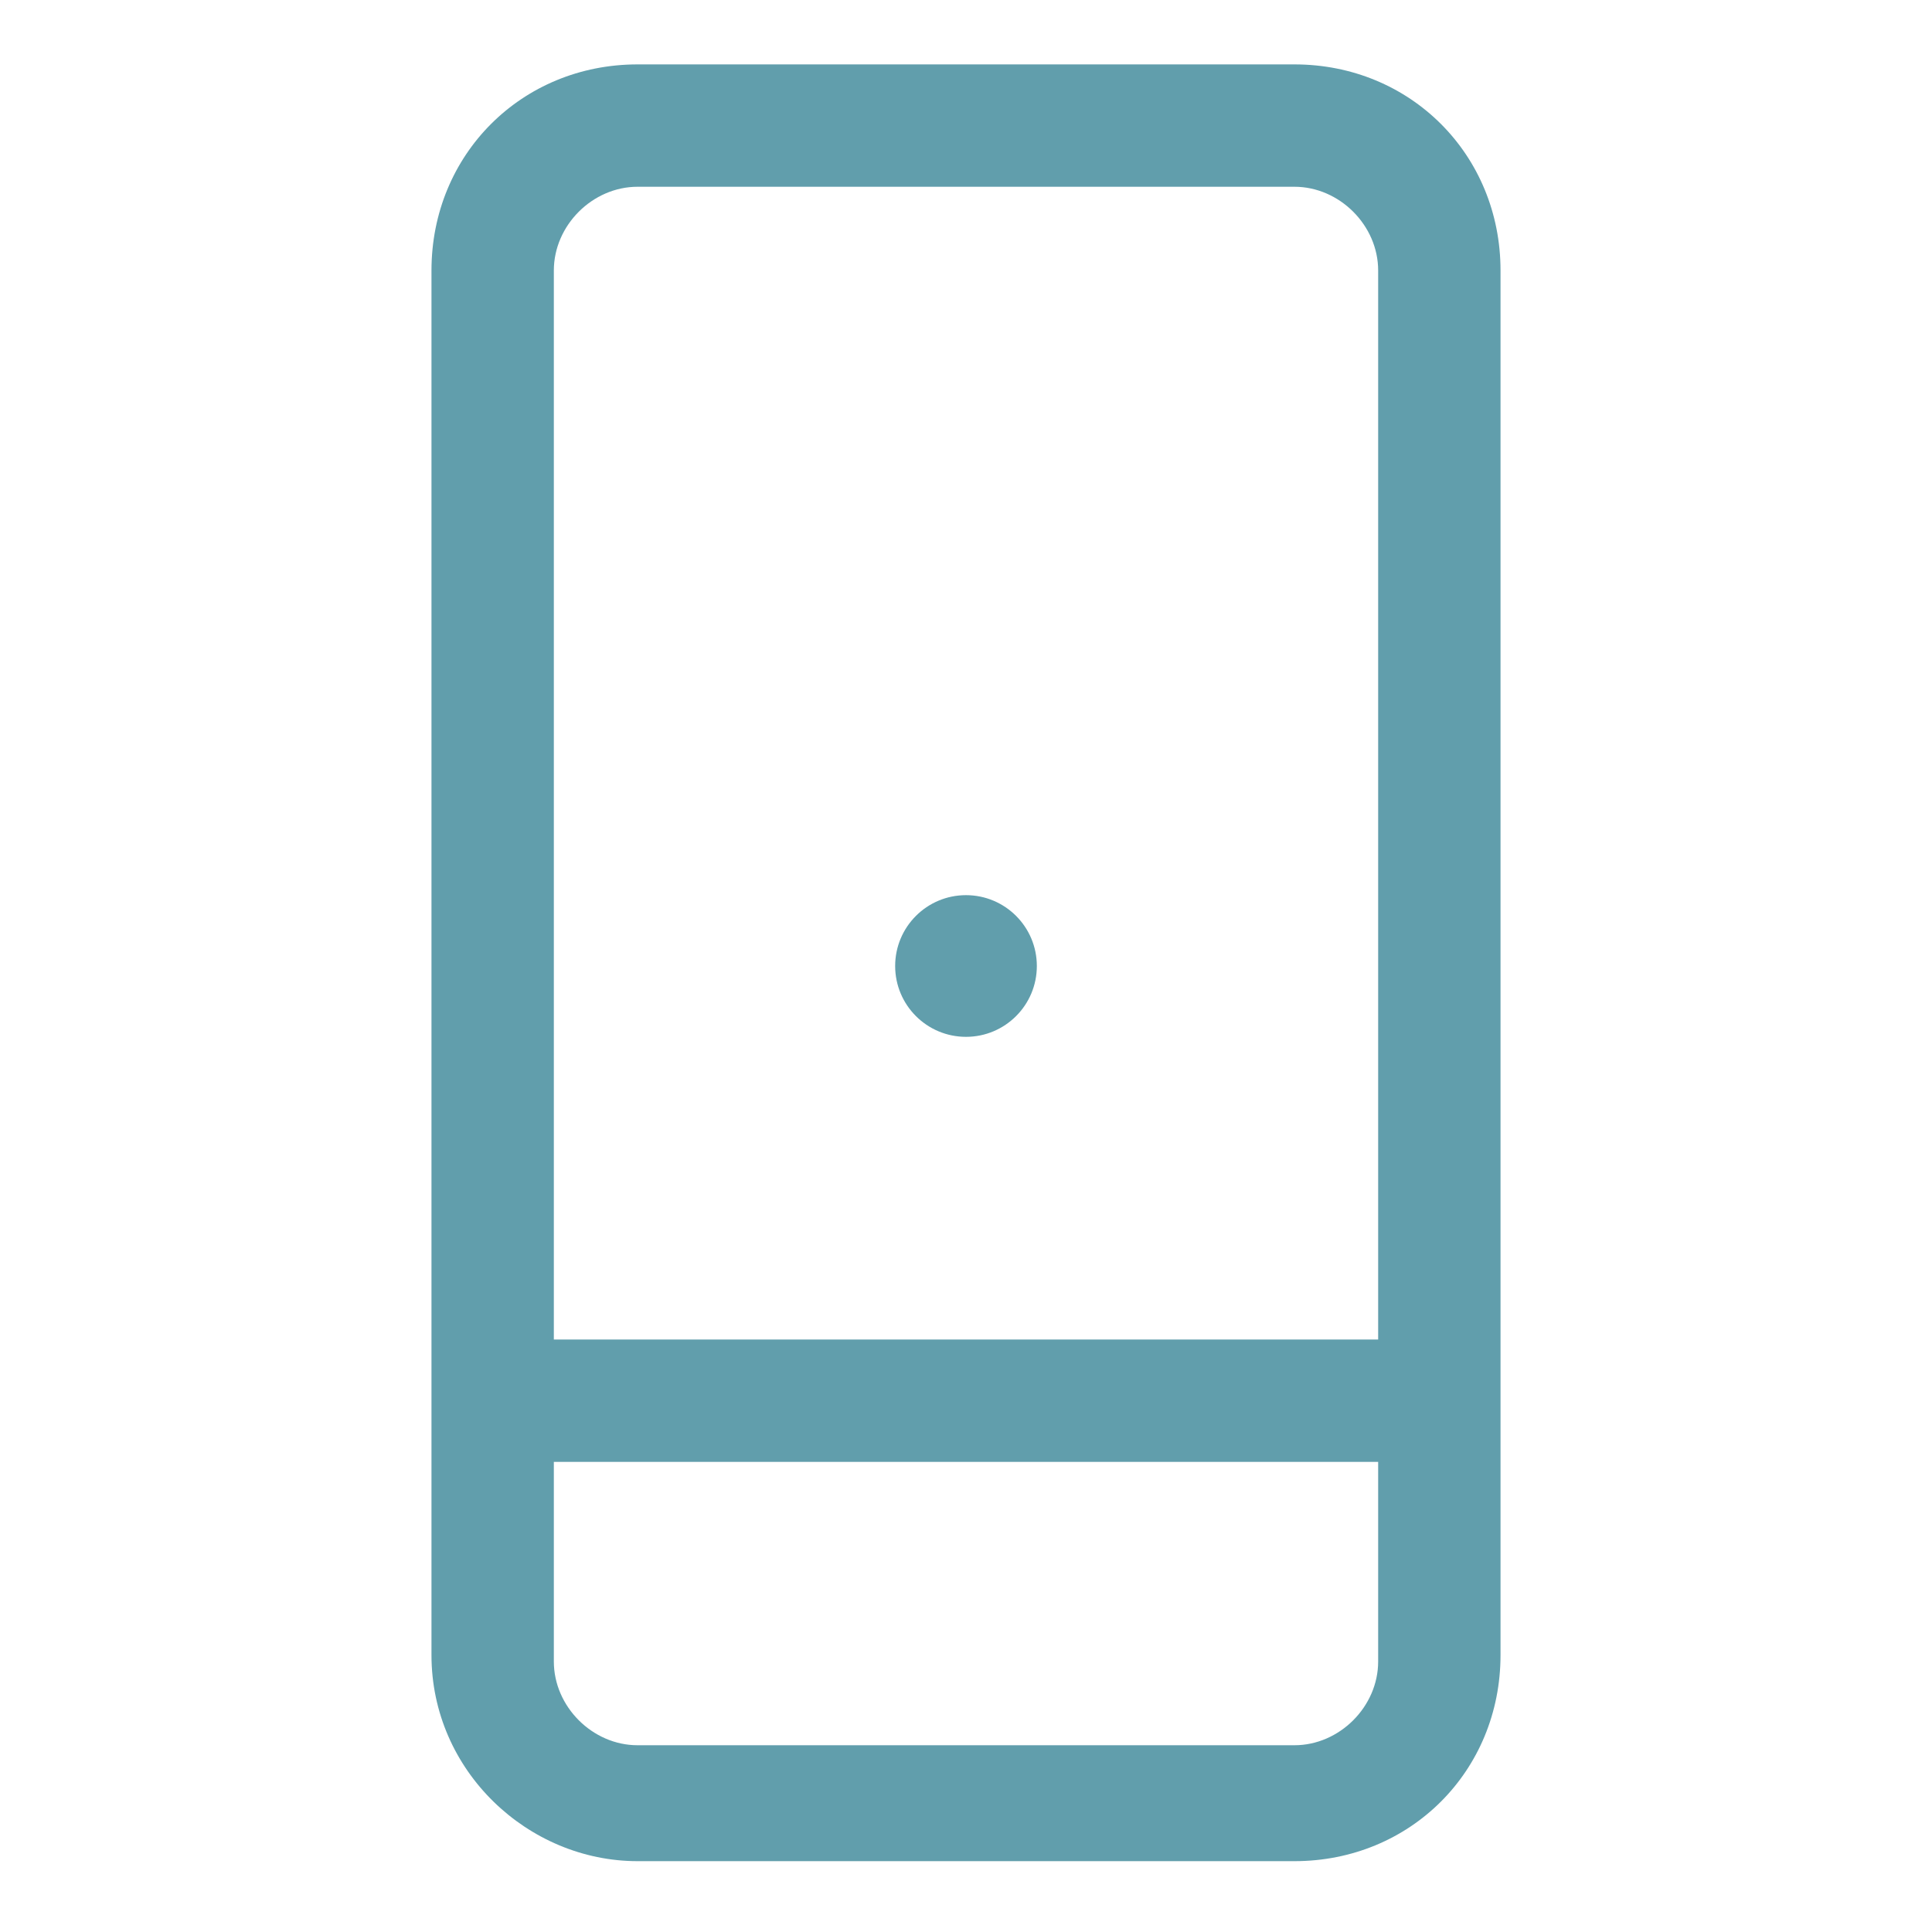
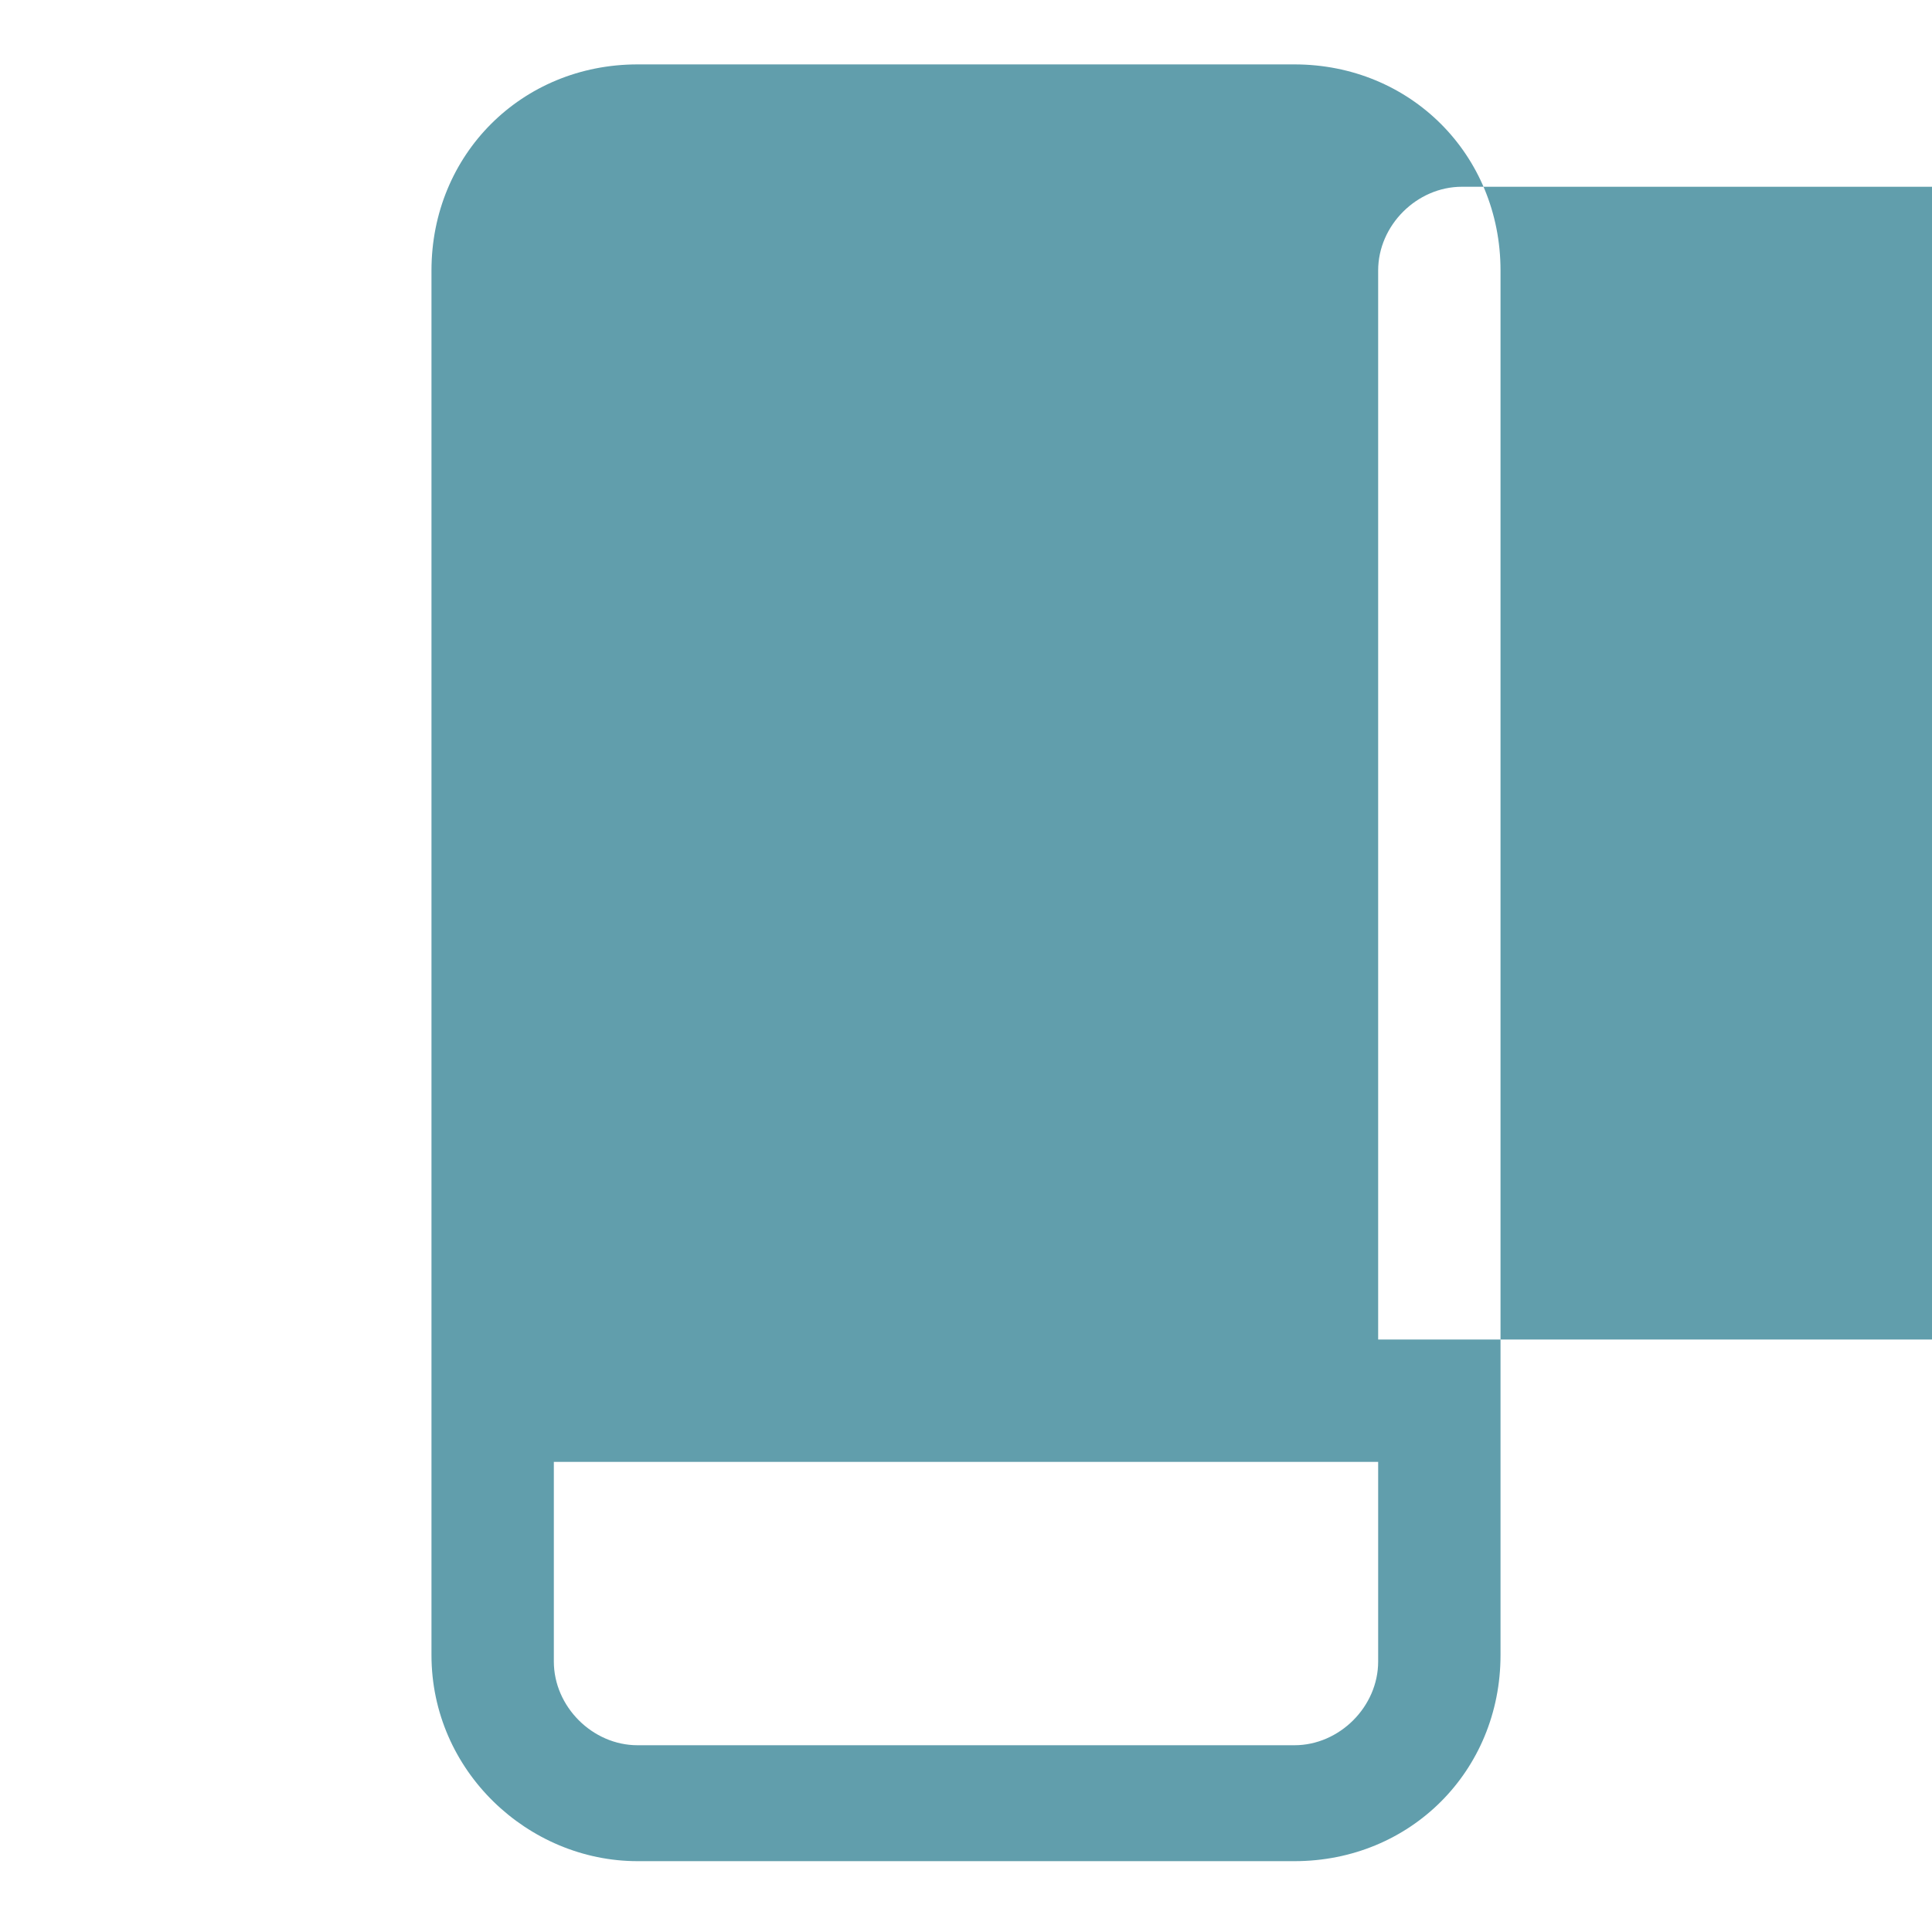
<svg xmlns="http://www.w3.org/2000/svg" version="1.1" id="bg" x="0px" y="0px" viewBox="0 0 30 30" style="enable-background:new 0 0 30 30;" xml:space="preserve">
  <style type="text/css">
	.st0{fill:#619EAC;}
</style>
  <title>call</title>
-   <circle class="st0" cx="15" cy="15" r="1.1" />
-   <path class="st0" d="M20.1,1H9.9C8.1,1,6.7,2.4,6.7,4.2v21.5c0,1.8,1.5,3.2,3.2,3.2h10.2c1.8,0,3.2-1.4,3.2-3.2V4.2  C23.3,2.4,21.9,1,20.1,1z M21.4,25.8c0,0.7-0.6,1.3-1.3,1.3H9.9c-0.7,0-1.3-0.6-1.3-1.3v-3.1h12.8V25.8z M21.4,20.8H8.6V4.2  c0-0.7,0.6-1.3,1.3-1.3l0,0h10.2c0.7,0,1.3,0.6,1.3,1.3V20.8z" />
+   <path class="st0" d="M20.1,1H9.9C8.1,1,6.7,2.4,6.7,4.2v21.5c0,1.8,1.5,3.2,3.2,3.2h10.2c1.8,0,3.2-1.4,3.2-3.2V4.2  C23.3,2.4,21.9,1,20.1,1z M21.4,25.8c0,0.7-0.6,1.3-1.3,1.3H9.9c-0.7,0-1.3-0.6-1.3-1.3v-3.1h12.8V25.8z M21.4,20.8V4.2  c0-0.7,0.6-1.3,1.3-1.3l0,0h10.2c0.7,0,1.3,0.6,1.3,1.3V20.8z" />
</svg>